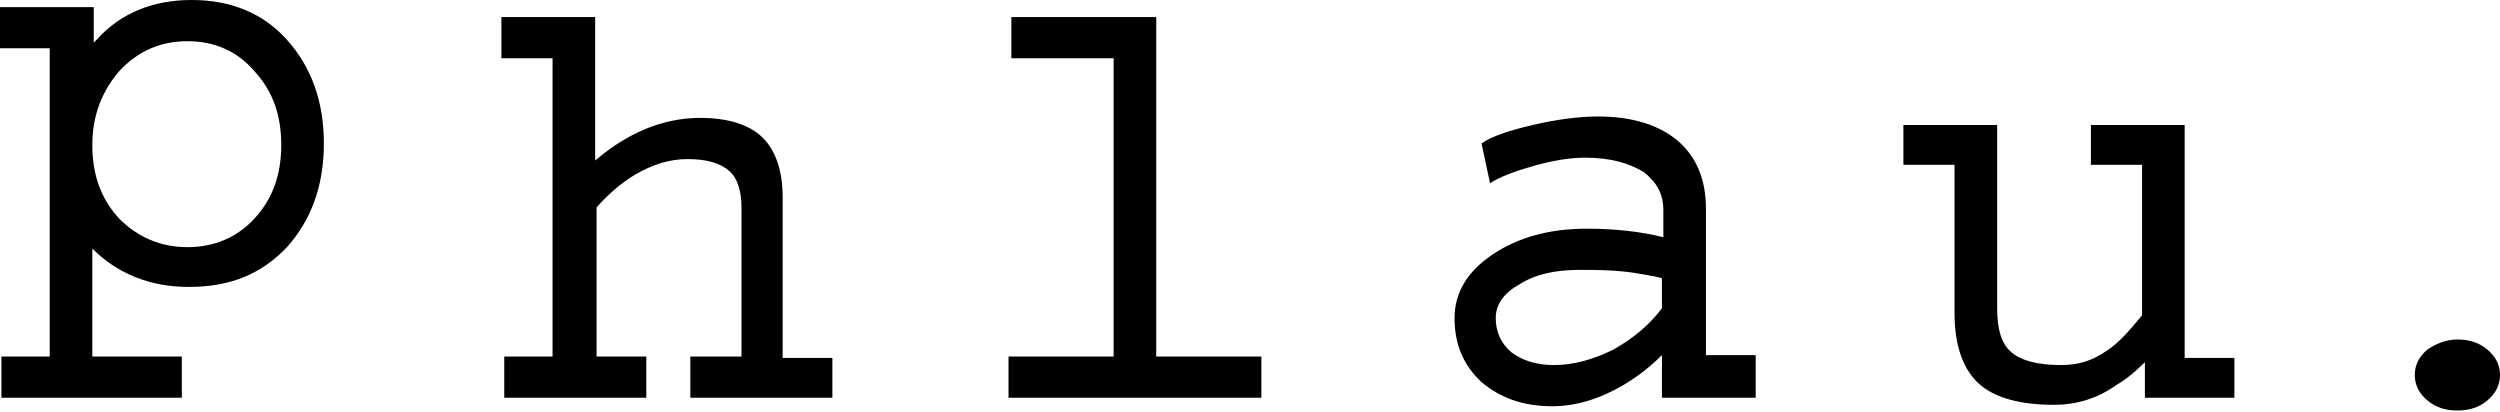
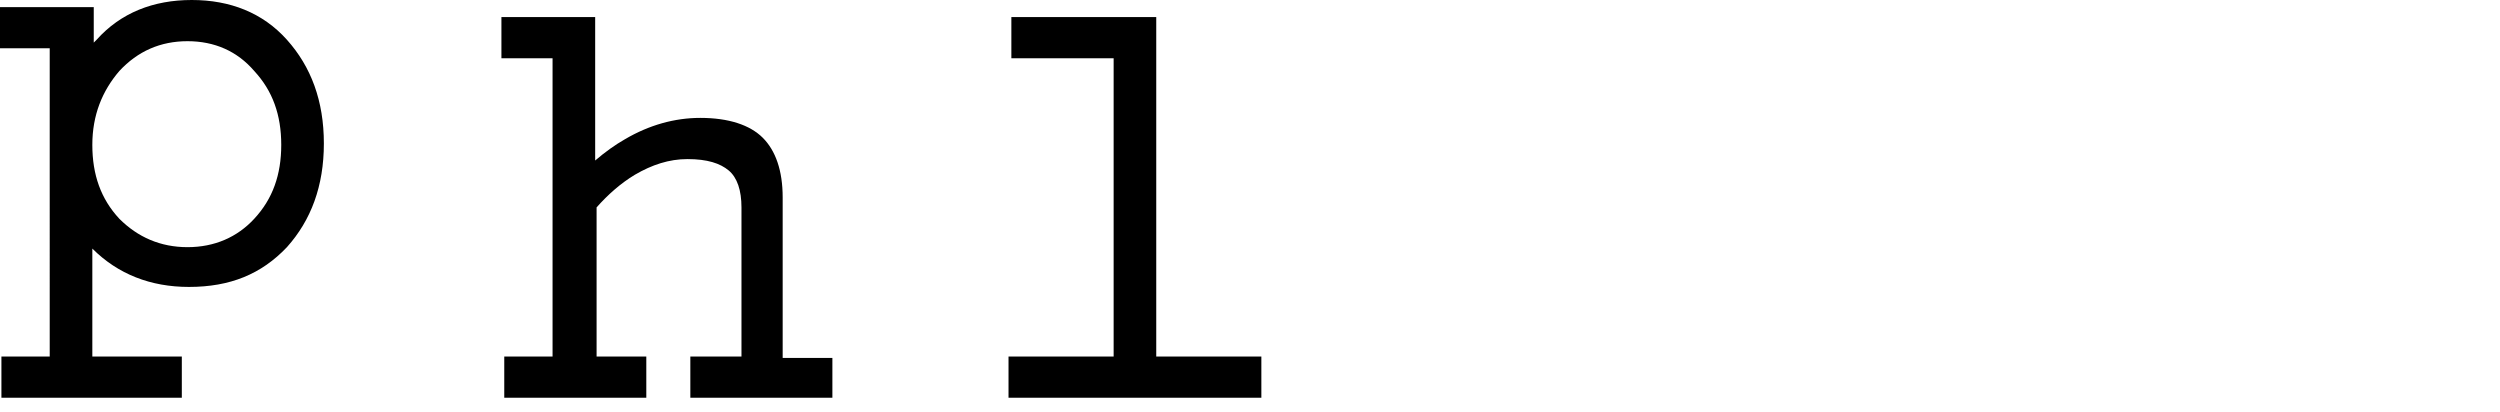
<svg xmlns="http://www.w3.org/2000/svg" version="1.1" id="Calque_1" x="0px" y="0px" viewBox="0 0 176 29" style="enable-background:new 0 0 176 29;" xml:space="preserve">
  <path d="M3.6,3.4H0V0.5h3.3h3.3V3l0.2-0.2c1.7-1.9,4-2.8,6.7-2.8s5,0.9,6.7,2.8c1.7,1.9,2.6,4.3,2.6,7.3c0,3-0.9,5.4-2.6,7.3  c-1.8,1.9-4,2.8-6.9,2.8c-2.7,0-5-0.9-6.8-2.7v7.6h6.3V28H6.5H0.1v-2.9h3.4V3.4z M13.2,17.4c1.9,0,3.5-0.7,4.7-2  c1.3-1.4,1.9-3.1,1.9-5.2c0-2.1-0.6-3.8-1.9-5.2c-1.2-1.4-2.8-2.1-4.7-2.1c-1.9,0-3.5,0.7-4.8,2.1c-1.2,1.4-1.9,3.1-1.9,5.2  c0,2.1,0.6,3.8,1.9,5.2C9.7,16.7,11.3,17.4,13.2,17.4z" />
  <path d="M38.9,25.1V4.1h-3.6V1.2h3.3h3.3v10.1c0.7-0.6,1.4-1.1,2.1-1.5c1.7-1,3.5-1.5,5.3-1.5c2,0,3.5,0.5,4.4,1.4  c0.9,0.9,1.4,2.3,1.4,4.2v11.3h3.5V28h-5h-5v-2.9h3.6V14.6c0-1.2-0.3-2.1-0.9-2.6c-0.6-0.5-1.5-0.8-2.9-0.8c-1.3,0-2.5,0.4-3.7,1.1  c-1,0.6-1.9,1.4-2.7,2.3v10.5h3.5V28h-5h-5v-2.9H38.9z" />
  <path d="M78.4,25.1V4.1h-7.2V1.2h5.1h5.1v23.9h7.4V28h-8.9h-8.9v-2.9H78.4z" />
-   <path d="M109.3,28.6c-2.1,0-3.7-0.6-5-1.7c-1.3-1.2-1.9-2.7-1.9-4.5c0-1.8,0.9-3.3,2.7-4.5c1.8-1.2,4-1.8,6.6-1.8  c2,0,3.8,0.2,5.4,0.6v-1.9c0-1.2-0.5-2-1.4-2.7c-1-0.6-2.3-1-4.1-1c-1.1,0-2.3,0.2-3.7,0.6c-1.4,0.4-2.4,0.8-3,1.2l-0.6-2.8  c0.7-0.5,1.9-0.9,3.6-1.3c1.7-0.4,3.3-0.6,4.6-0.6c2.4,0,4.3,0.6,5.6,1.7c1.3,1.1,2,2.7,2,4.8v10.3h3.5V28h-3.2H117v-3  c-0.8,0.8-1.7,1.5-2.7,2.1C112.6,28.1,110.9,28.6,109.3,28.6z M117,21.7v-2.1c-0.2-0.1-0.8-0.2-2-0.4c-1.4-0.2-2.7-0.2-3.8-0.2  c-1.7,0-3.1,0.3-4.2,1c-1.1,0.6-1.7,1.4-1.7,2.4c0,1,0.4,1.8,1.1,2.4c0.8,0.6,1.8,0.9,3,0.9c1.4,0,2.8-0.4,4.2-1.1  C115,23.8,116.1,22.9,117,21.7z" />
-   <path d="M140.6,8.8v12.9c0,1.5,0.3,2.5,1,3.1c0.7,0.6,1.9,0.9,3.5,0.9c1.2,0,2.2-0.3,3.2-1c0.8-0.5,1.6-1.4,2.5-2.5V11.6h-3.6V8.8  h3.3h3.3v16.4h3.5V28h-3.2H151v-2.5c-0.6,0.6-1.3,1.2-2,1.6c-1.4,1-2.9,1.4-4.4,1.4c-2.4,0-4.2-0.5-5.3-1.5c-1.1-1-1.7-2.7-1.7-4.9  V11.6h-3.6V8.8h3.3H140.6z" />
-   <path d="M173,23.9c0.8,0,1.5,0.2,2.1,0.7c0.6,0.5,0.9,1.1,0.9,1.8c0,0.7-0.3,1.3-0.9,1.8c-0.6,0.5-1.3,0.7-2.1,0.7  c-0.8,0-1.5-0.2-2.1-0.7c-0.6-0.5-0.9-1.1-0.9-1.8c0-0.7,0.3-1.3,0.9-1.8C171.5,24.2,172.2,23.9,173,23.9z" />
</svg>